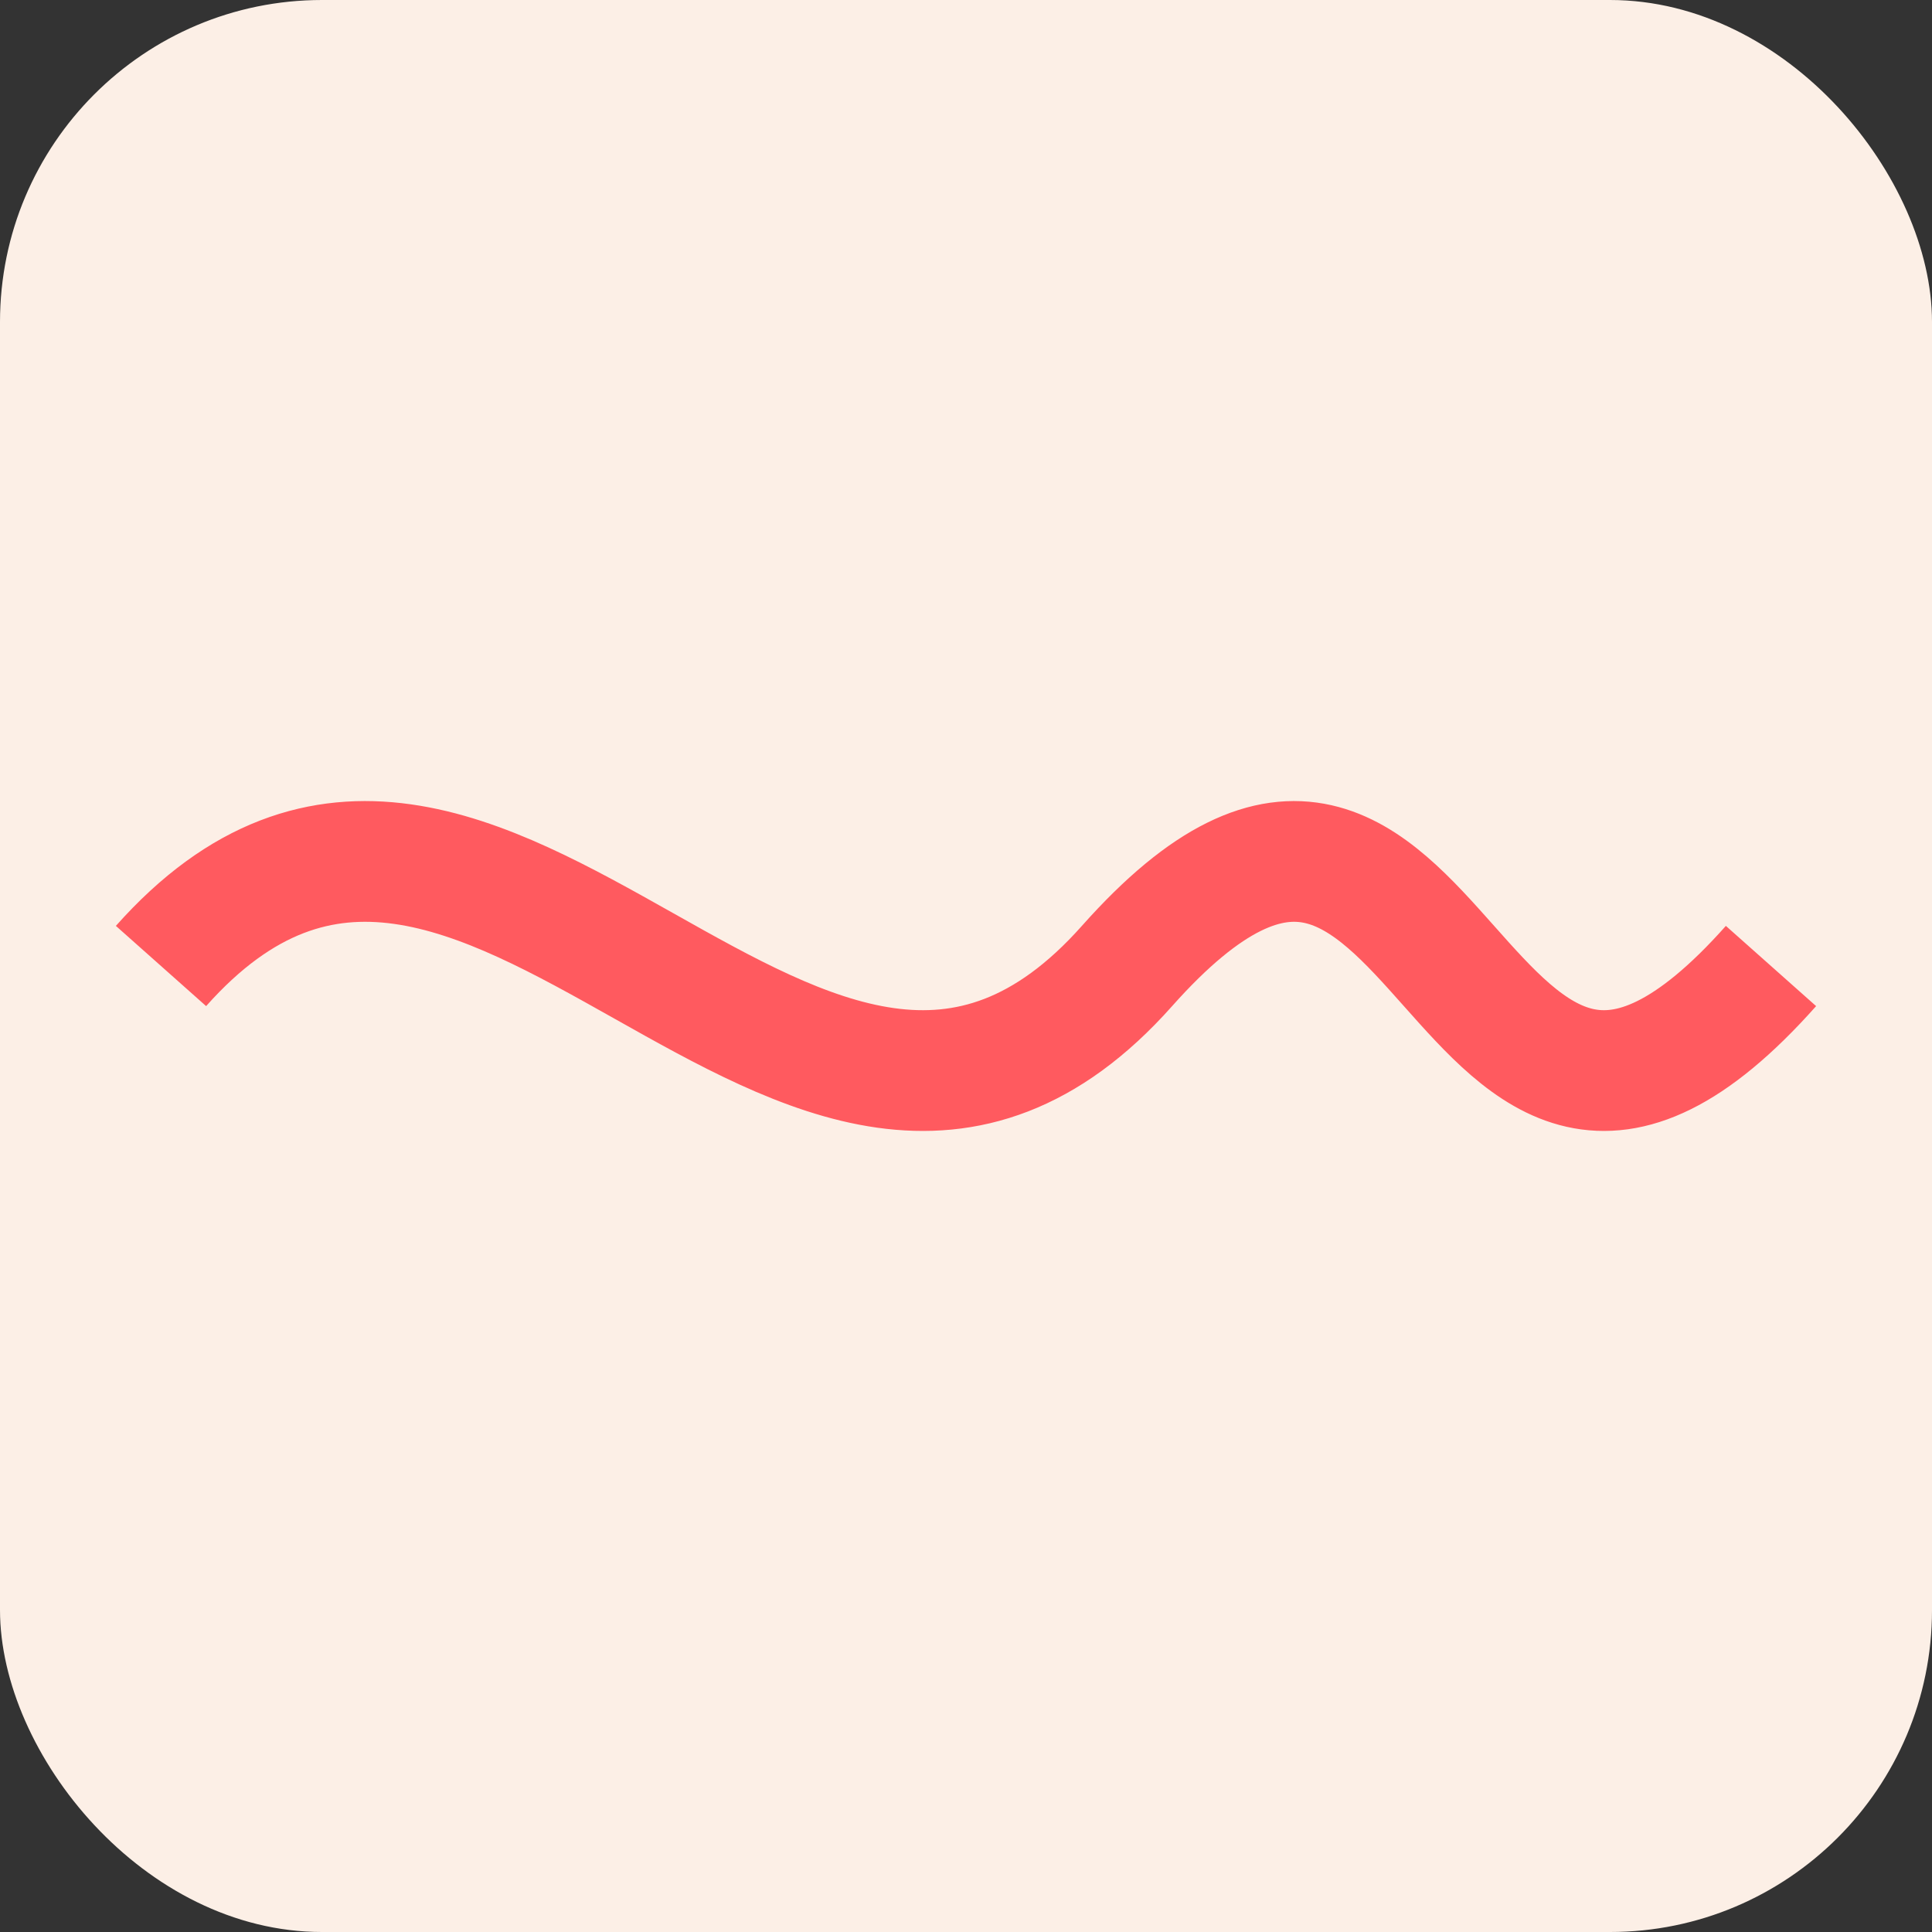
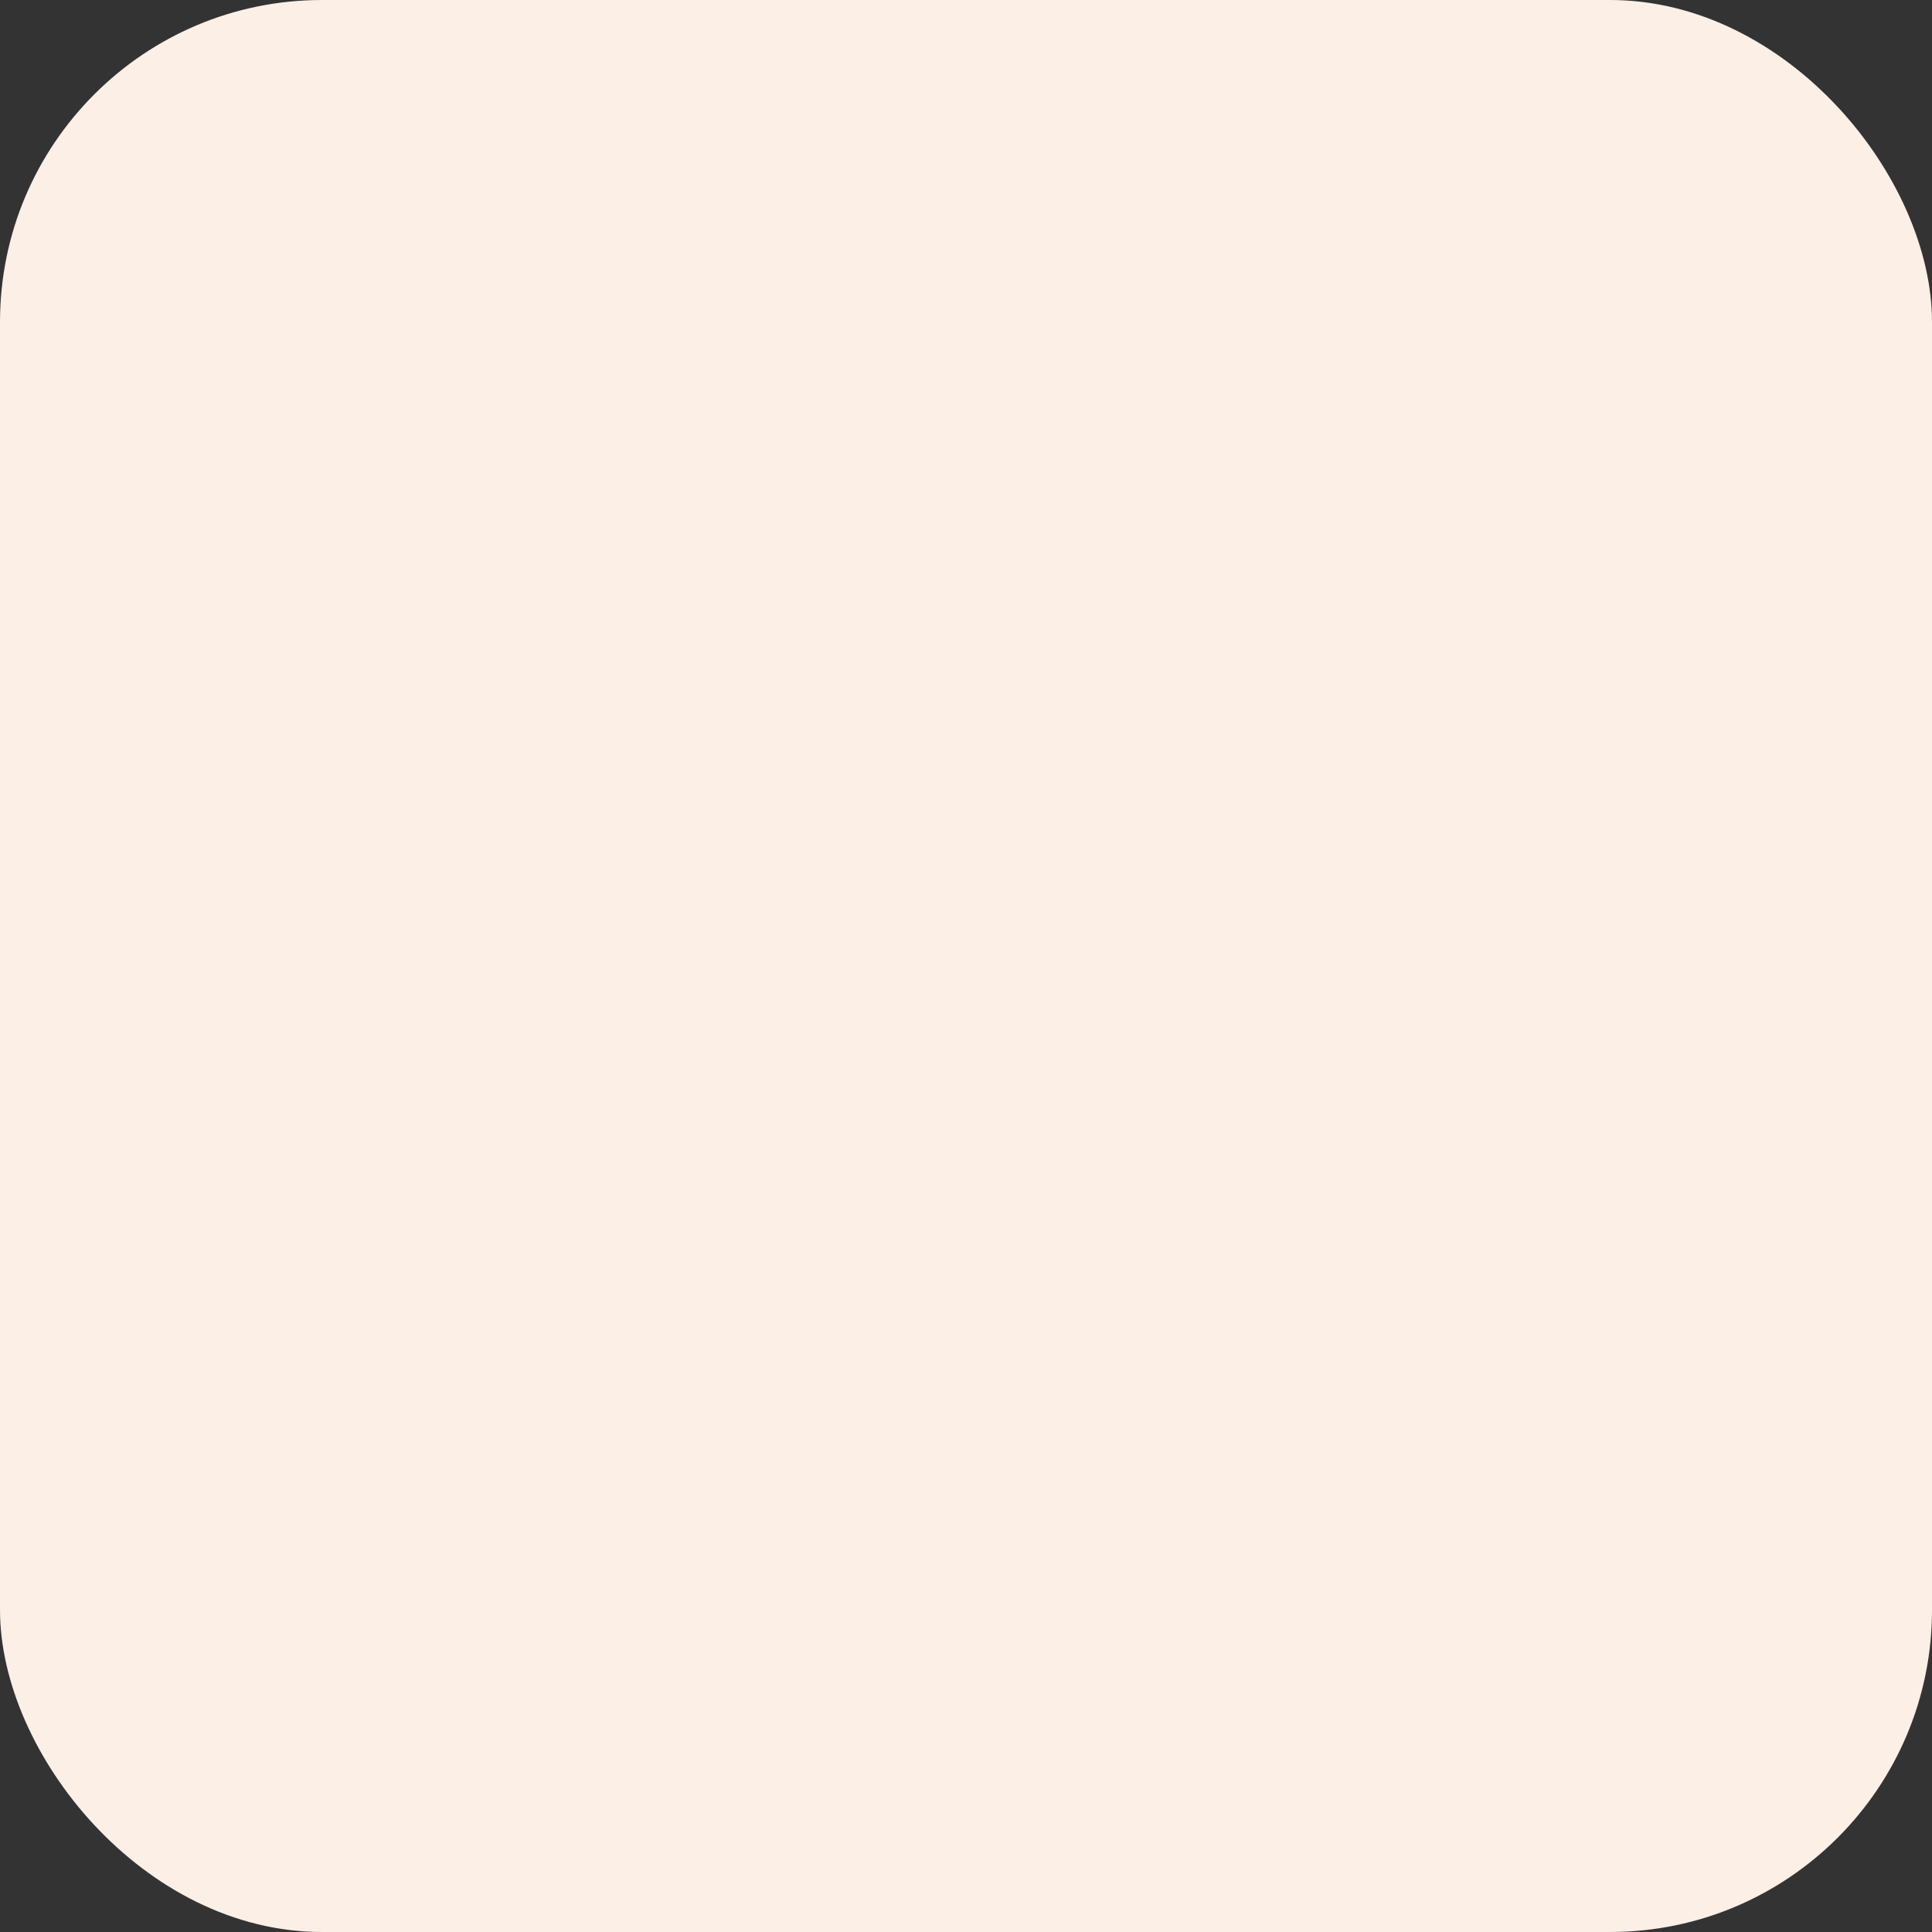
<svg xmlns="http://www.w3.org/2000/svg" width="96" height="96">
  <rect width="100%" height="100%" fill="#333333" stroke="none" />
  <rect width="96" height="96" rx="16" fill="#FCEFE6" />
-   <path d="M8 48c16-18 32 18 48 0 16-18 16 18 32 0" stroke="#FF5A5F" stroke-width="6" fill="none" />
</svg>